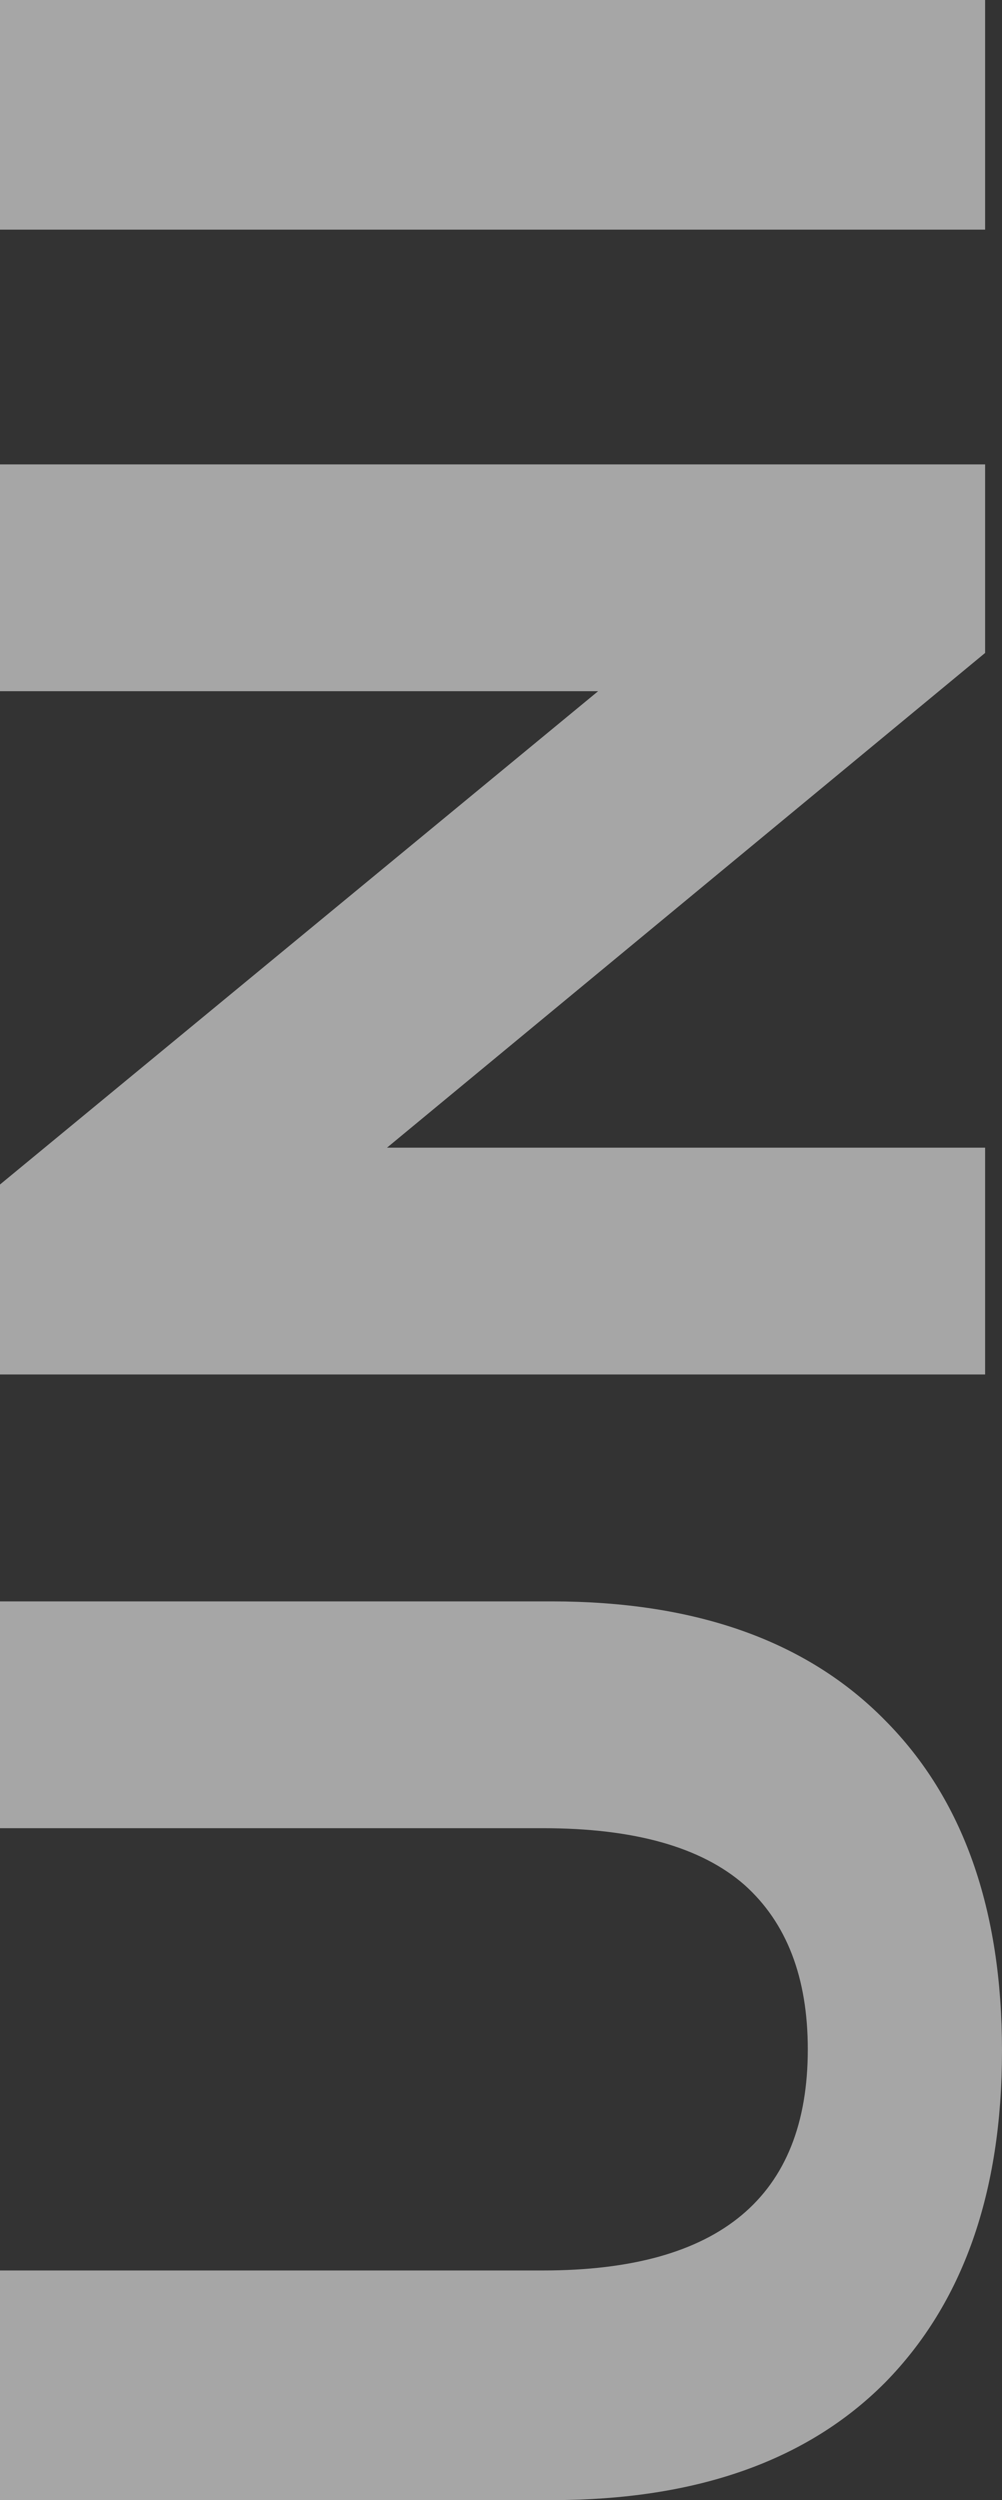
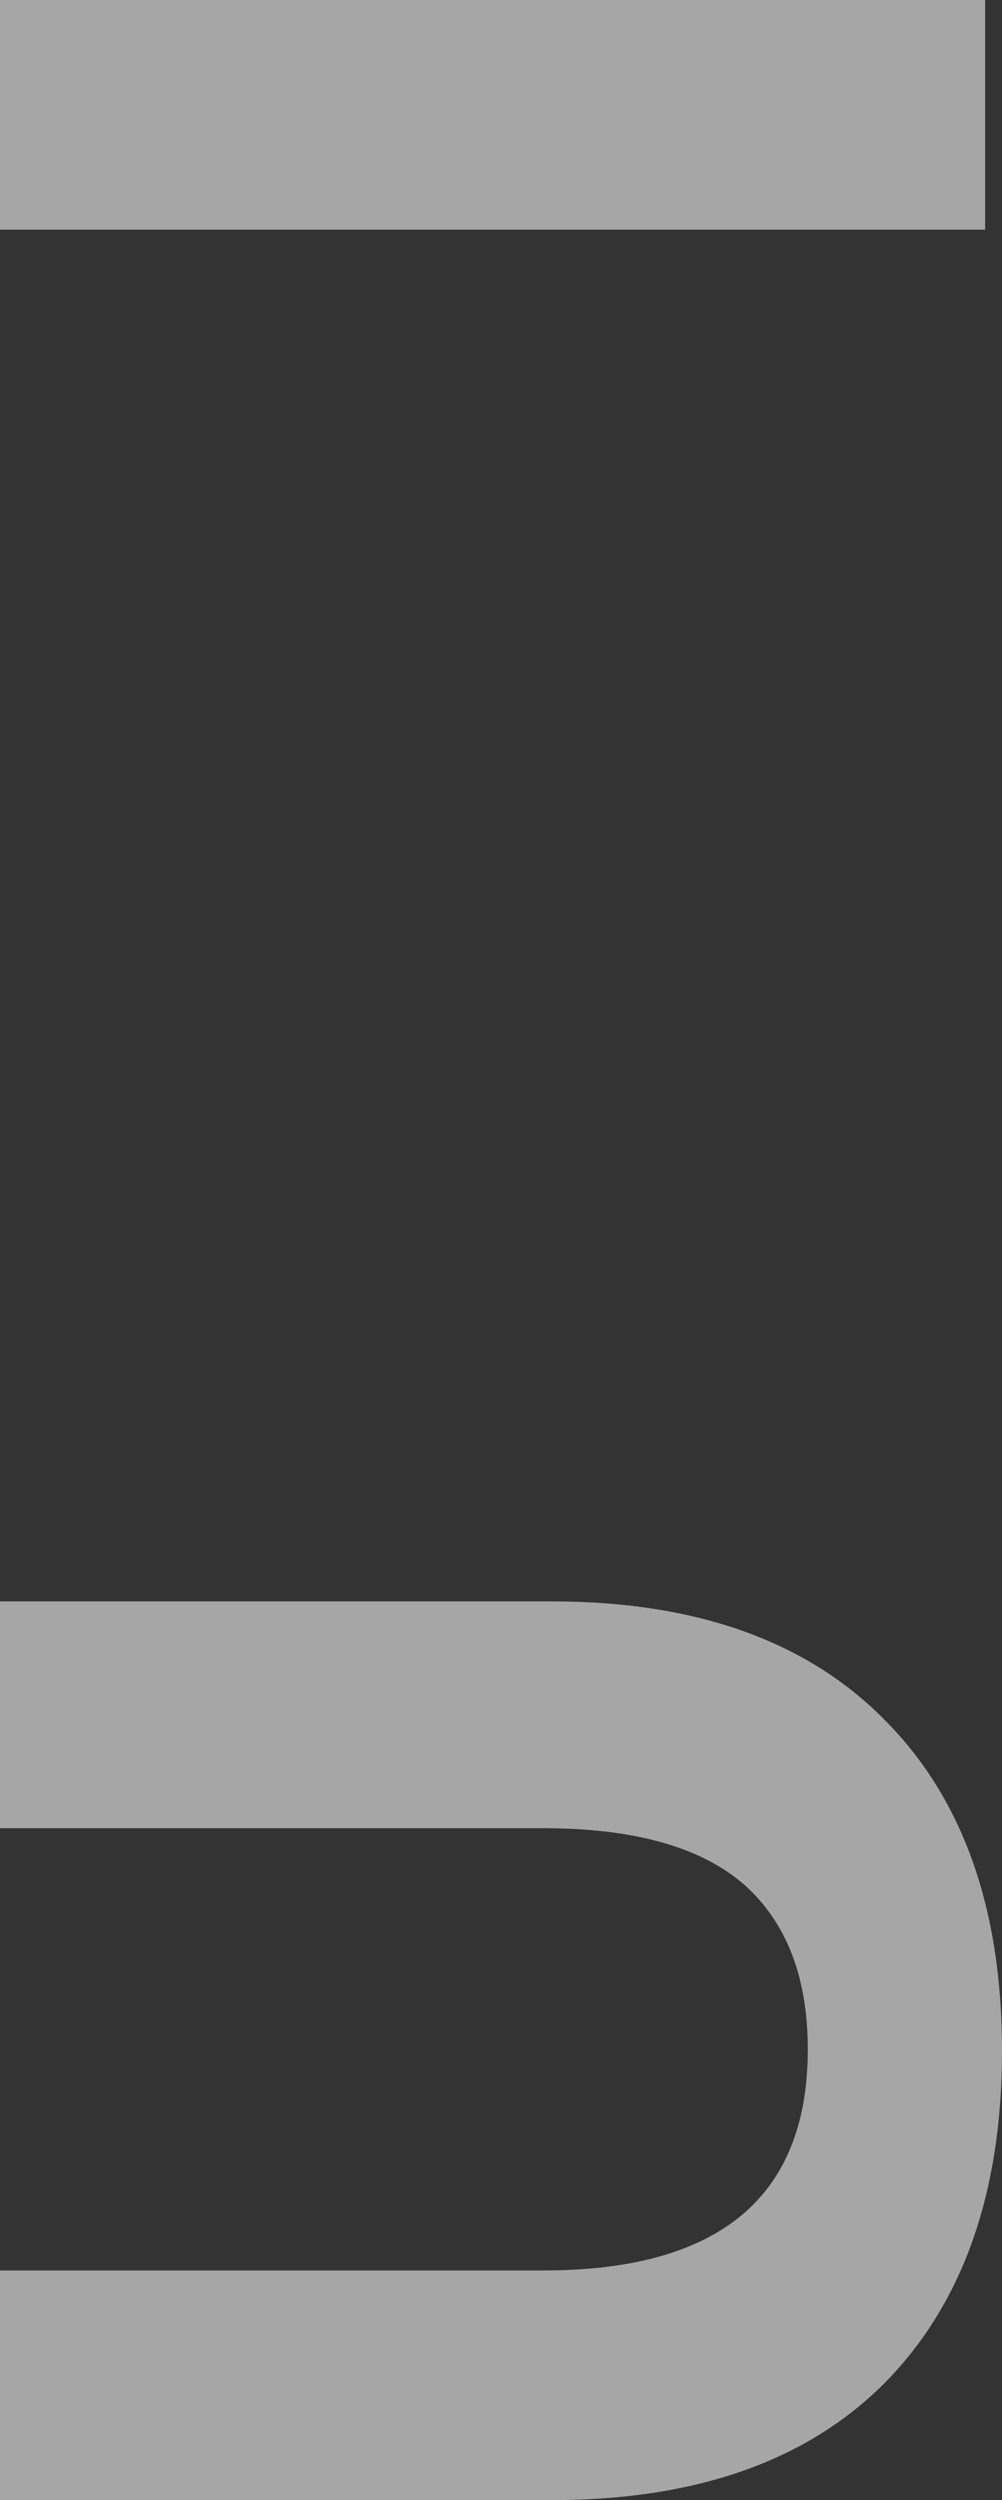
<svg xmlns="http://www.w3.org/2000/svg" width="182" height="454" viewBox="0 0 182 454" fill="none">
  <rect x="0" y="0" width="182" height="454" fill="#333333" stroke="none" />
  <g opacity="0.6">
    <path d="M182 372.4C182 398.141 174.928 418.22 160.784 432.635C146.64 446.878 126.446 454 100.202 454L0 454L1.8228e-06 412.299L98.668 412.299C130.706 412.299 146.725 398.914 146.725 372.143C146.725 359.1 142.89 349.147 135.222 342.283C127.383 335.418 115.199 331.986 98.668 331.986L5.33339e-06 331.986L7.13369e-06 290.8L100.202 290.8C126.446 290.8 146.64 298.008 160.784 312.423C174.928 326.666 182 346.659 182 372.4Z" fill="#F3F3F3" />
-     <path d="M1.61587e-05 84.333L178.933 84.333L178.933 118.569L70.295 208.406L178.933 208.406L178.933 249.592L8.93496e-06 249.592L1.04427e-05 215.099L108.638 125.519L1.43584e-05 125.519L1.61587e-05 84.333Z" fill="#F3F3F3" />
    <path d="M1.80222e-05 41.701L1.9845e-05 -3.05176e-05L178.933 -2.26962e-05L178.933 41.701L1.80222e-05 41.701Z" fill="#F3F3F3" />
  </g>
</svg>